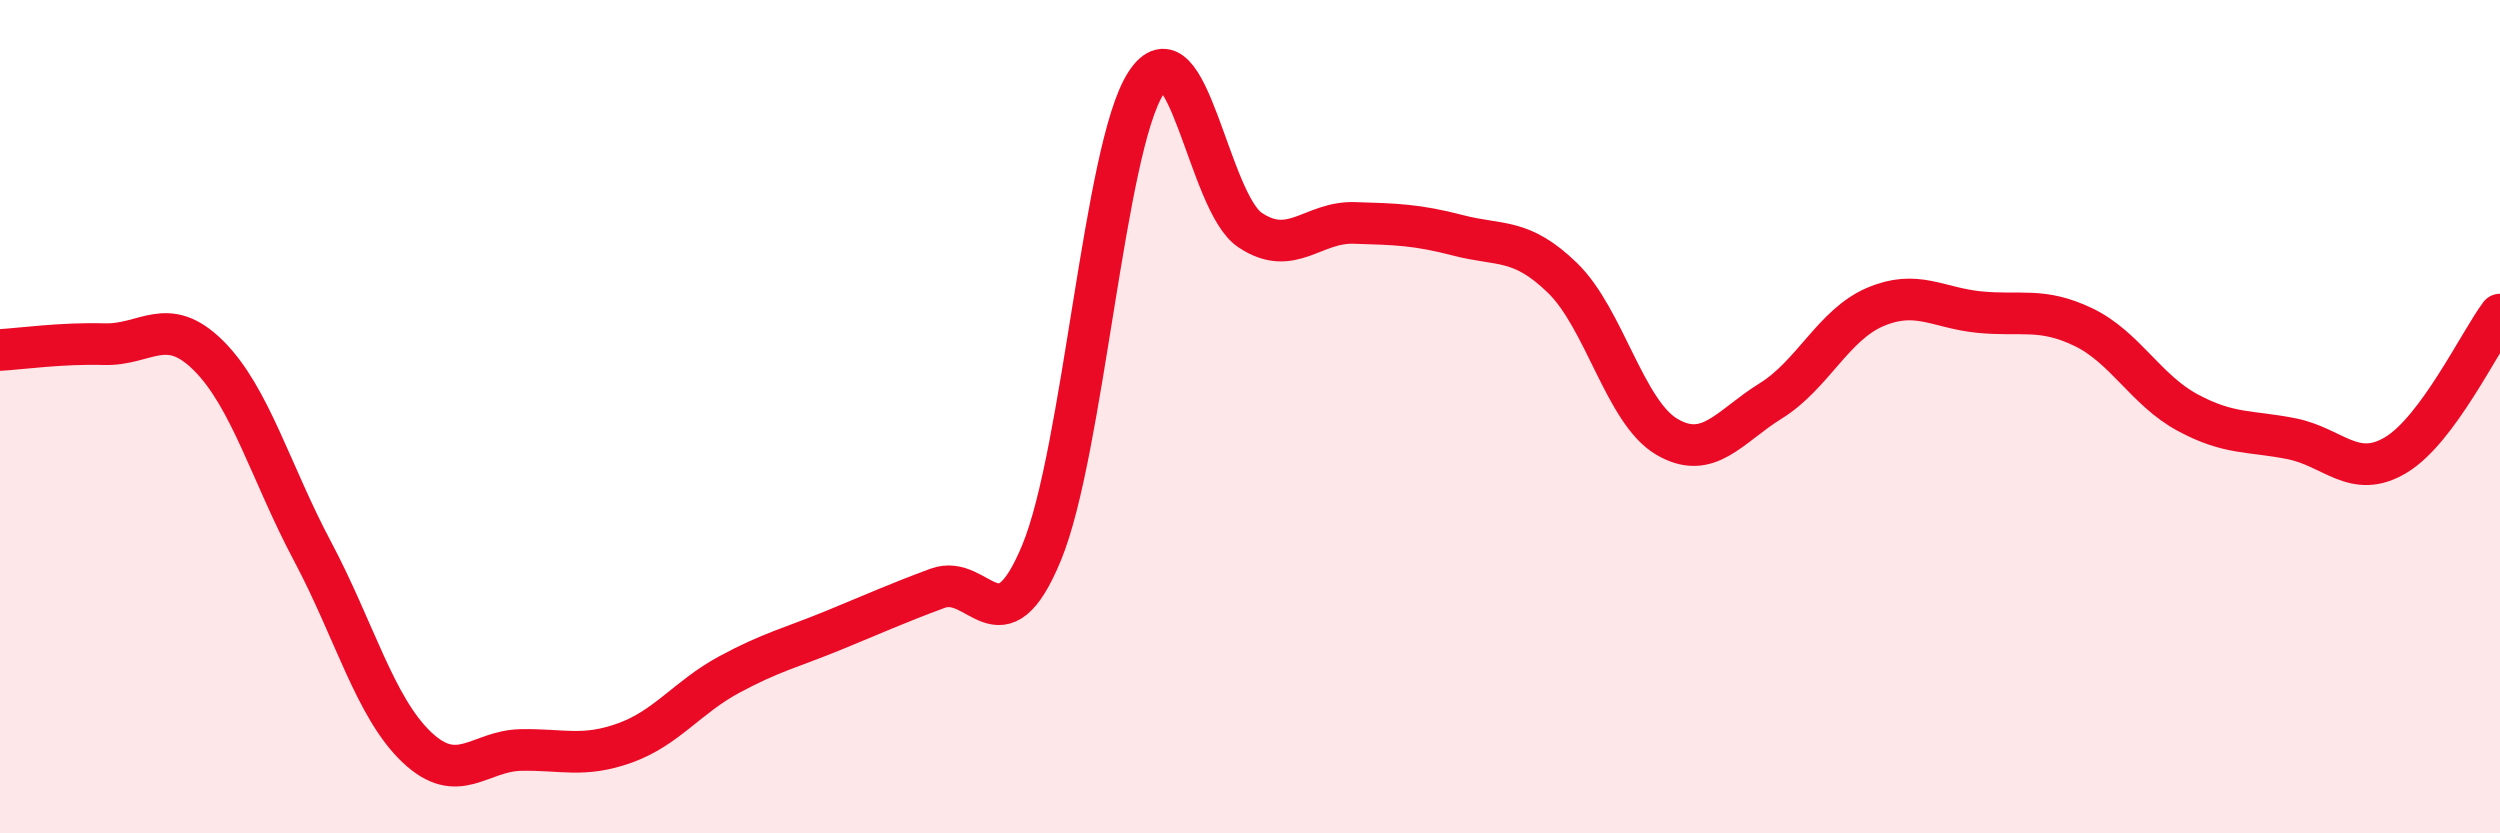
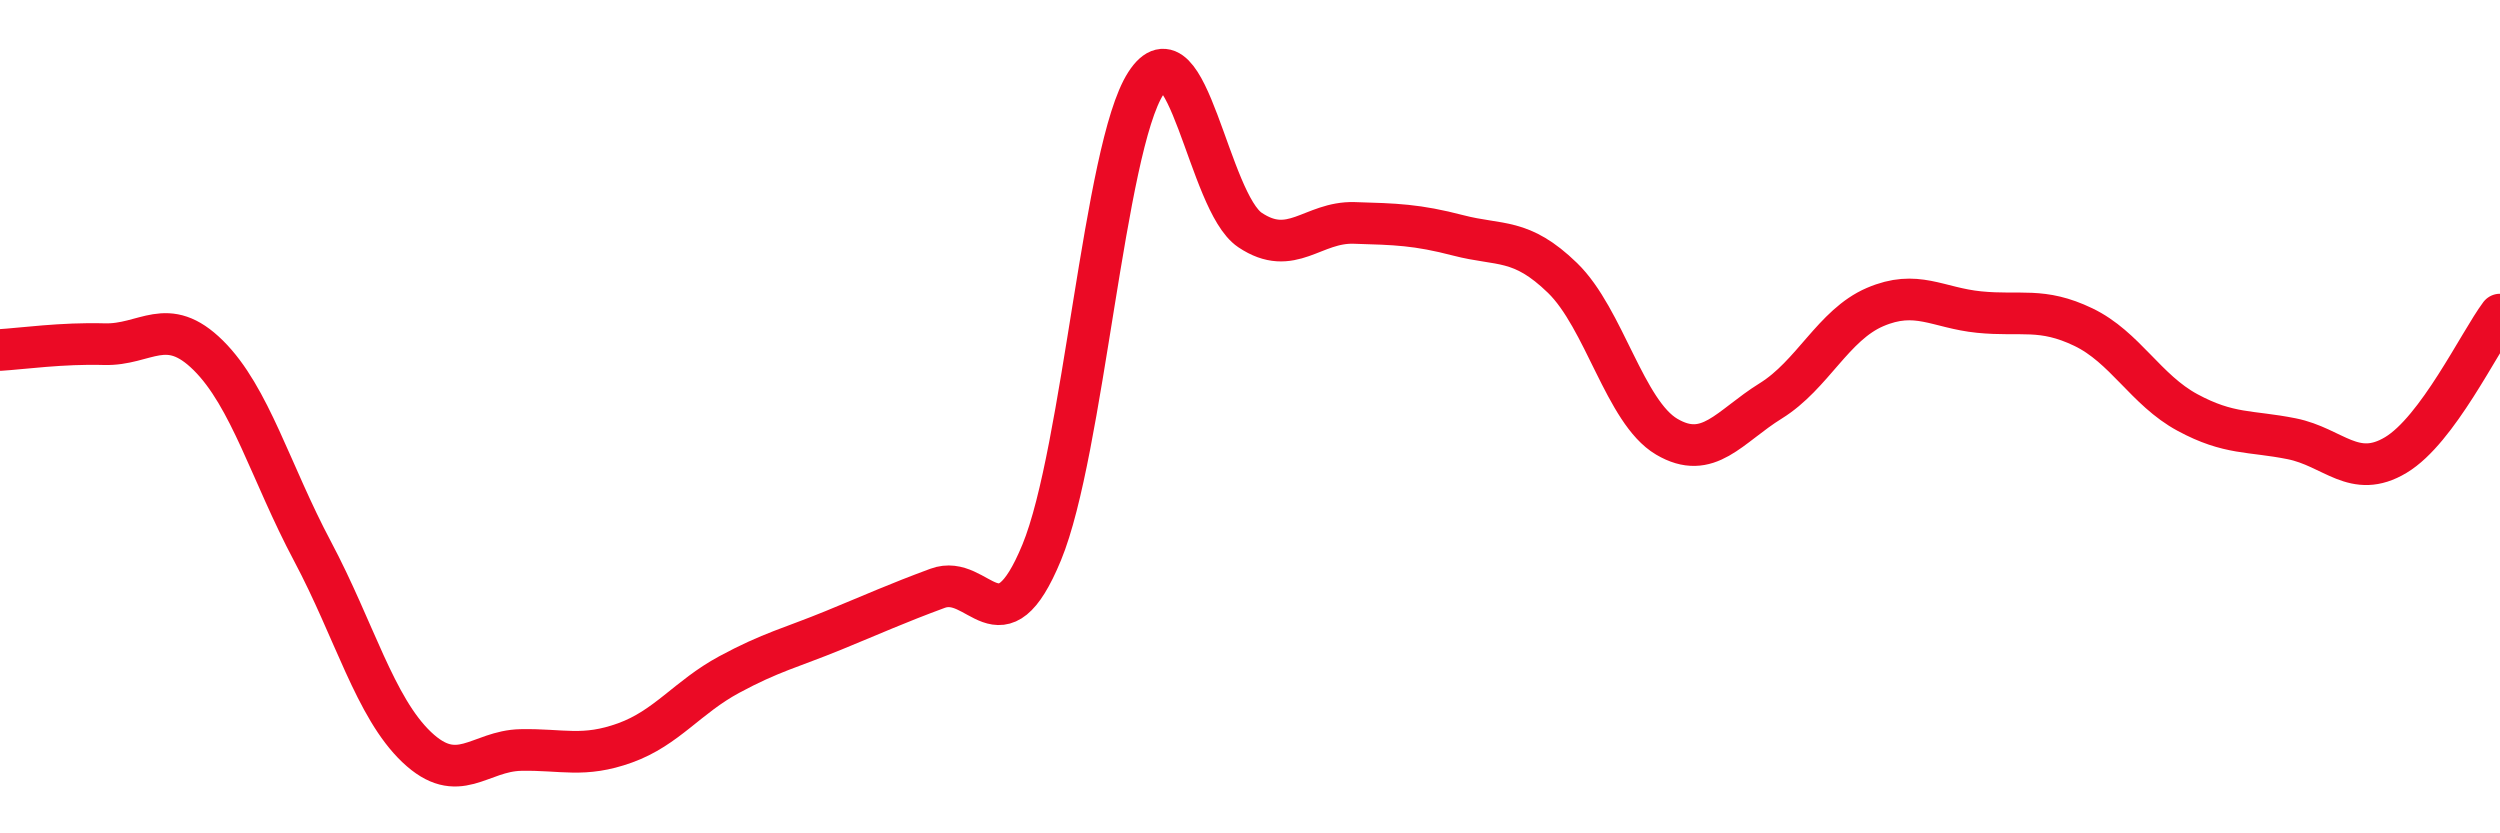
<svg xmlns="http://www.w3.org/2000/svg" width="60" height="20" viewBox="0 0 60 20">
-   <path d="M 0,8.4 C 0.5,8.37 1.5,8.23 2.5,8.26 C 3.5,8.29 4,7.54 5,8.53 C 6,9.52 6.5,11.35 7.5,13.23 C 8.5,15.11 9,16.98 10,17.93 C 11,18.88 11.5,18.02 12.5,18 C 13.5,17.98 14,18.19 15,17.83 C 16,17.47 16.5,16.73 17.5,16.19 C 18.5,15.65 19,15.54 20,15.13 C 21,14.72 21.5,14.49 22.5,14.12 C 23.5,13.75 24,15.68 25,13.26 C 26,10.84 26.5,3.55 27.5,2 C 28.5,0.45 29,4.85 30,5.52 C 31,6.19 31.5,5.32 32.5,5.35 C 33.5,5.38 34,5.39 35,5.65 C 36,5.91 36.5,5.7 37.5,6.67 C 38.5,7.64 39,9.89 40,10.48 C 41,11.07 41.5,10.24 42.5,9.62 C 43.5,9 44,7.8 45,7.37 C 46,6.94 46.5,7.39 47.5,7.49 C 48.5,7.59 49,7.37 50,7.85 C 51,8.33 51.5,9.36 52.5,9.9 C 53.5,10.44 54,10.33 55,10.53 C 56,10.73 56.5,11.52 57.5,10.92 C 58.5,10.32 59.5,8.22 60,7.55L60 20L0 20Z" fill="#EB0A25" opacity="0.1" stroke-linecap="round" stroke-linejoin="round" />
  <path d="M 0,8.4 C 0.5,8.37 1.5,8.23 2.5,8.26 C 3.5,8.29 4,7.54 5,8.53 C 6,9.52 6.5,11.35 7.5,13.23 C 8.5,15.11 9,16.98 10,17.93 C 11,18.88 11.5,18.02 12.5,18 C 13.5,17.98 14,18.19 15,17.83 C 16,17.47 16.5,16.73 17.5,16.19 C 18.5,15.65 19,15.54 20,15.13 C 21,14.72 21.5,14.49 22.5,14.12 C 23.5,13.75 24,15.68 25,13.26 C 26,10.84 26.5,3.55 27.5,2 C 28.5,0.45 29,4.85 30,5.52 C 31,6.19 31.5,5.32 32.5,5.35 C 33.5,5.38 34,5.39 35,5.65 C 36,5.91 36.5,5.7 37.5,6.67 C 38.5,7.64 39,9.89 40,10.48 C 41,11.07 41.5,10.24 42.5,9.62 C 43.5,9 44,7.8 45,7.37 C 46,6.94 46.5,7.39 47.5,7.49 C 48.5,7.59 49,7.37 50,7.85 C 51,8.33 51.5,9.36 52.5,9.9 C 53.5,10.44 54,10.33 55,10.53 C 56,10.73 56.5,11.52 57.5,10.92 C 58.5,10.32 59.5,8.22 60,7.55" stroke="#EB0A25" stroke-width="1" fill="none" stroke-linecap="round" stroke-linejoin="round" />
</svg>